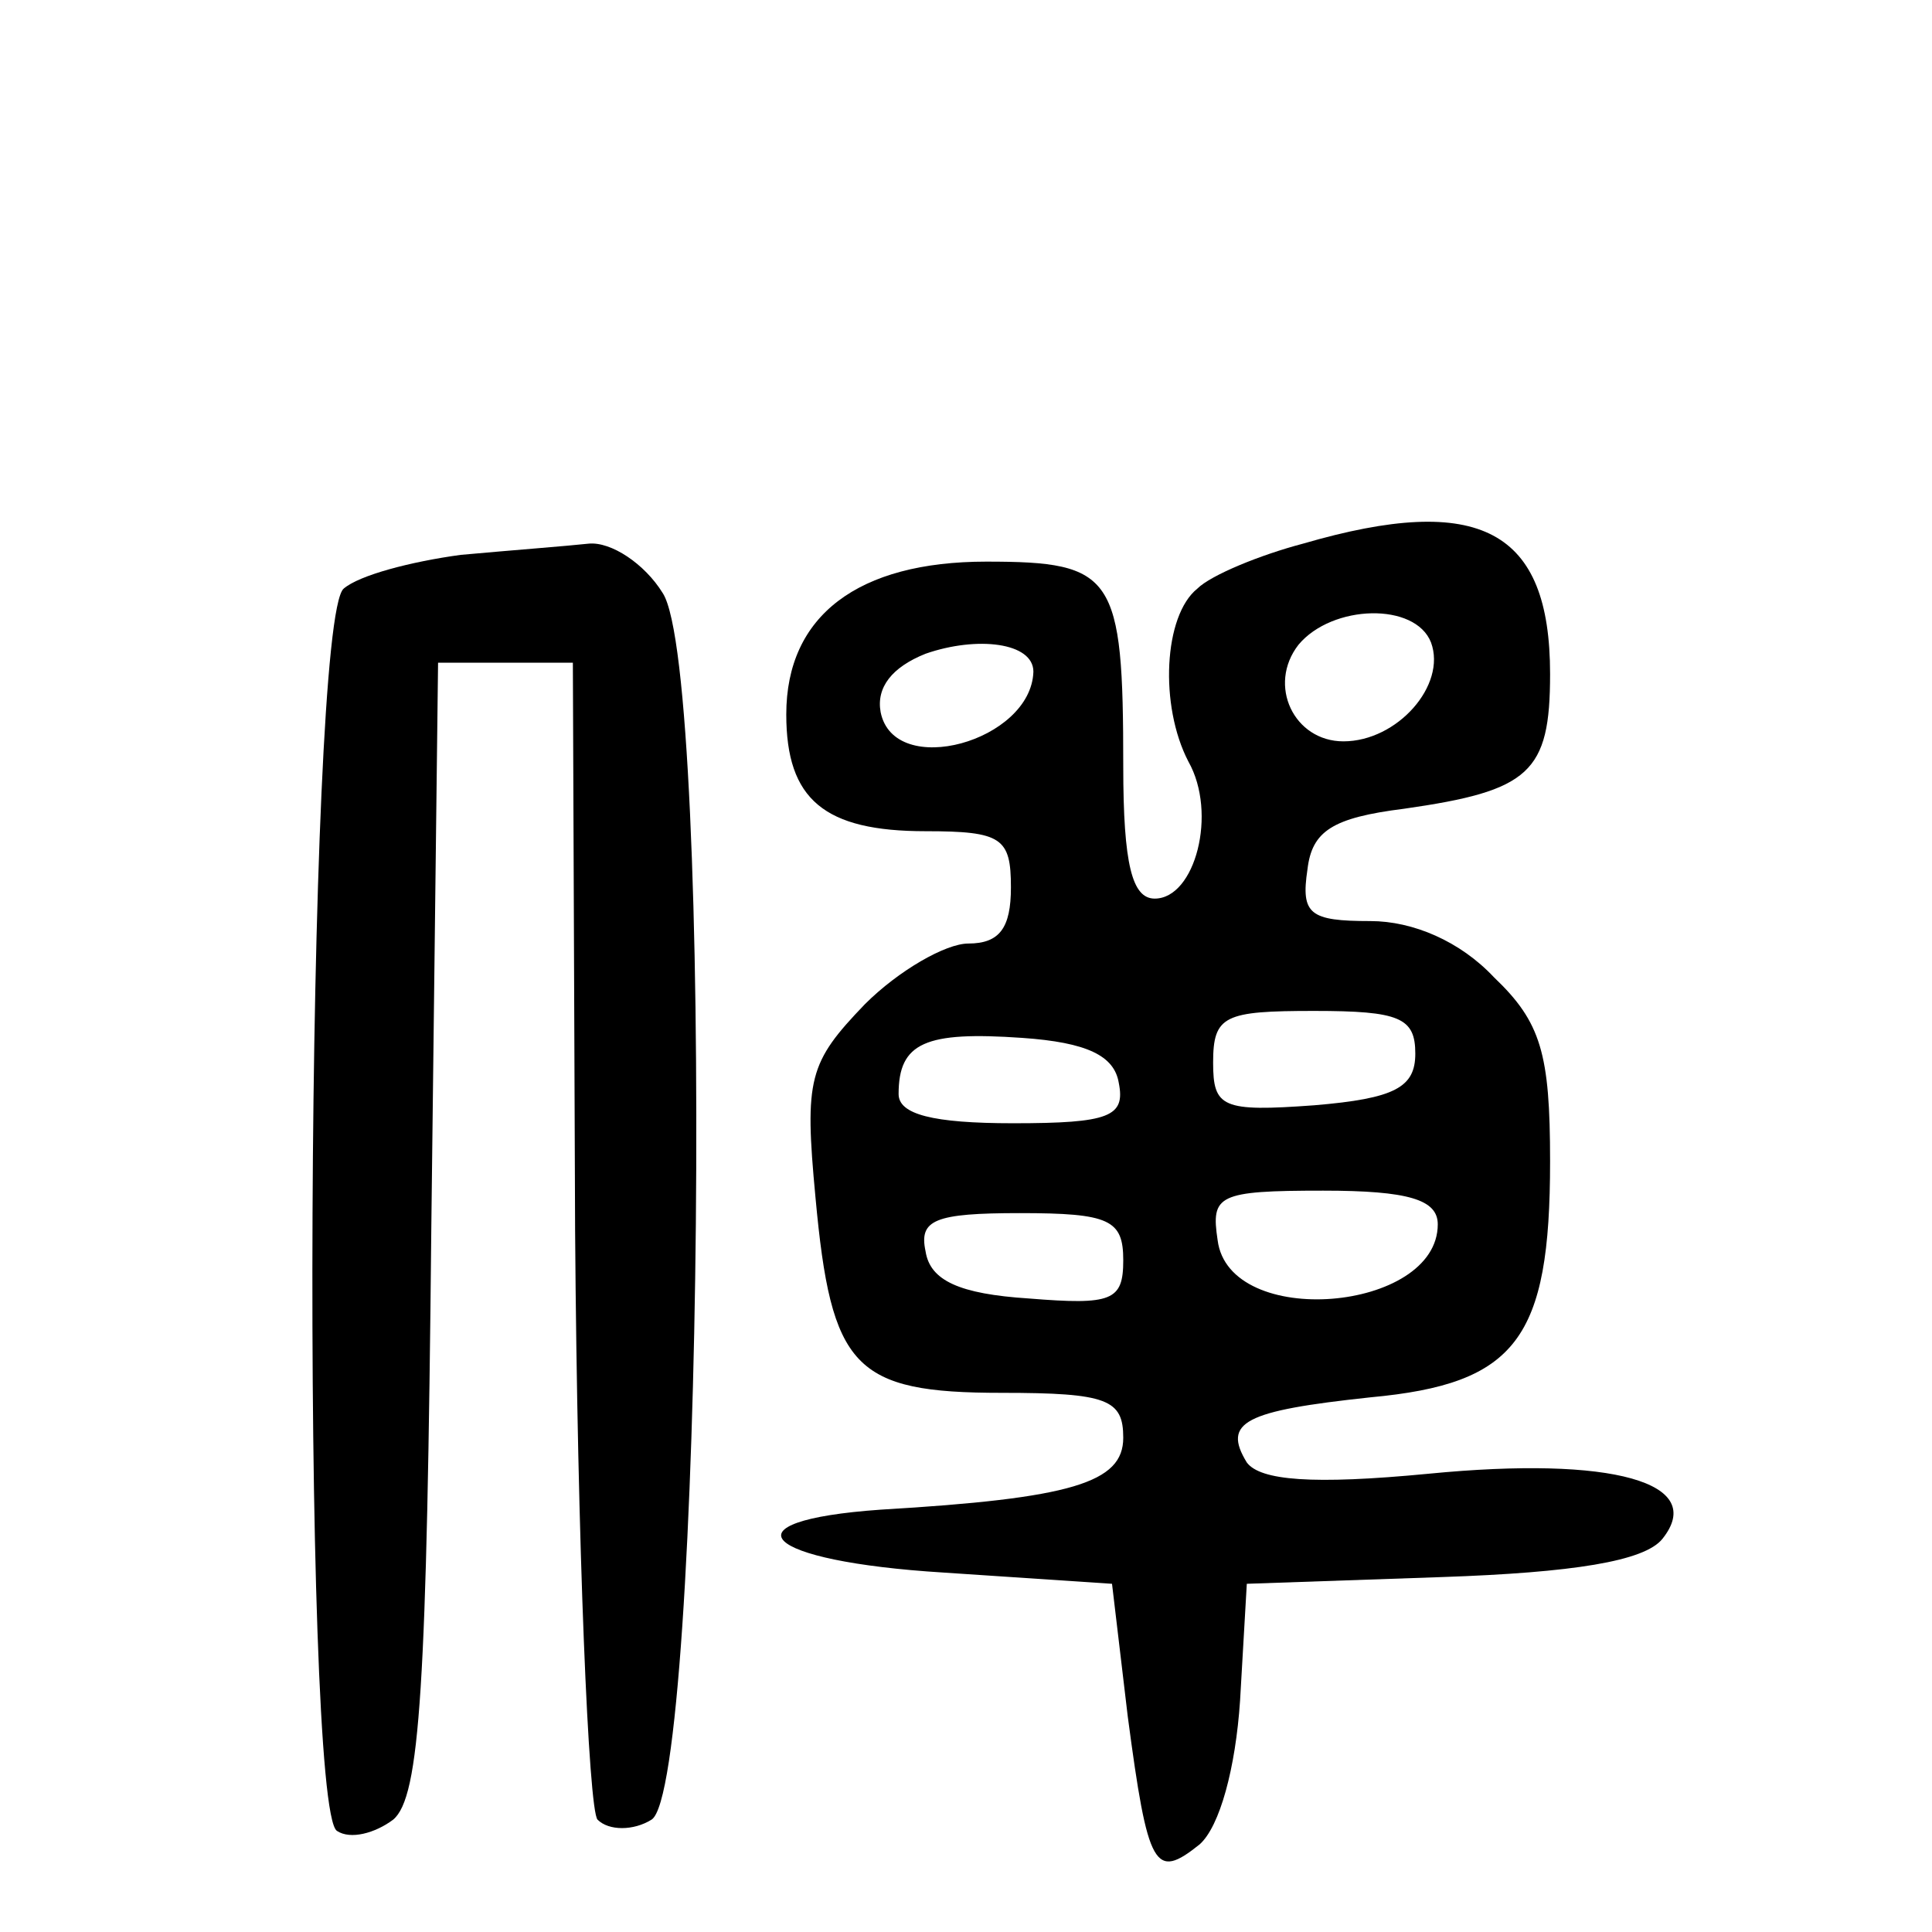
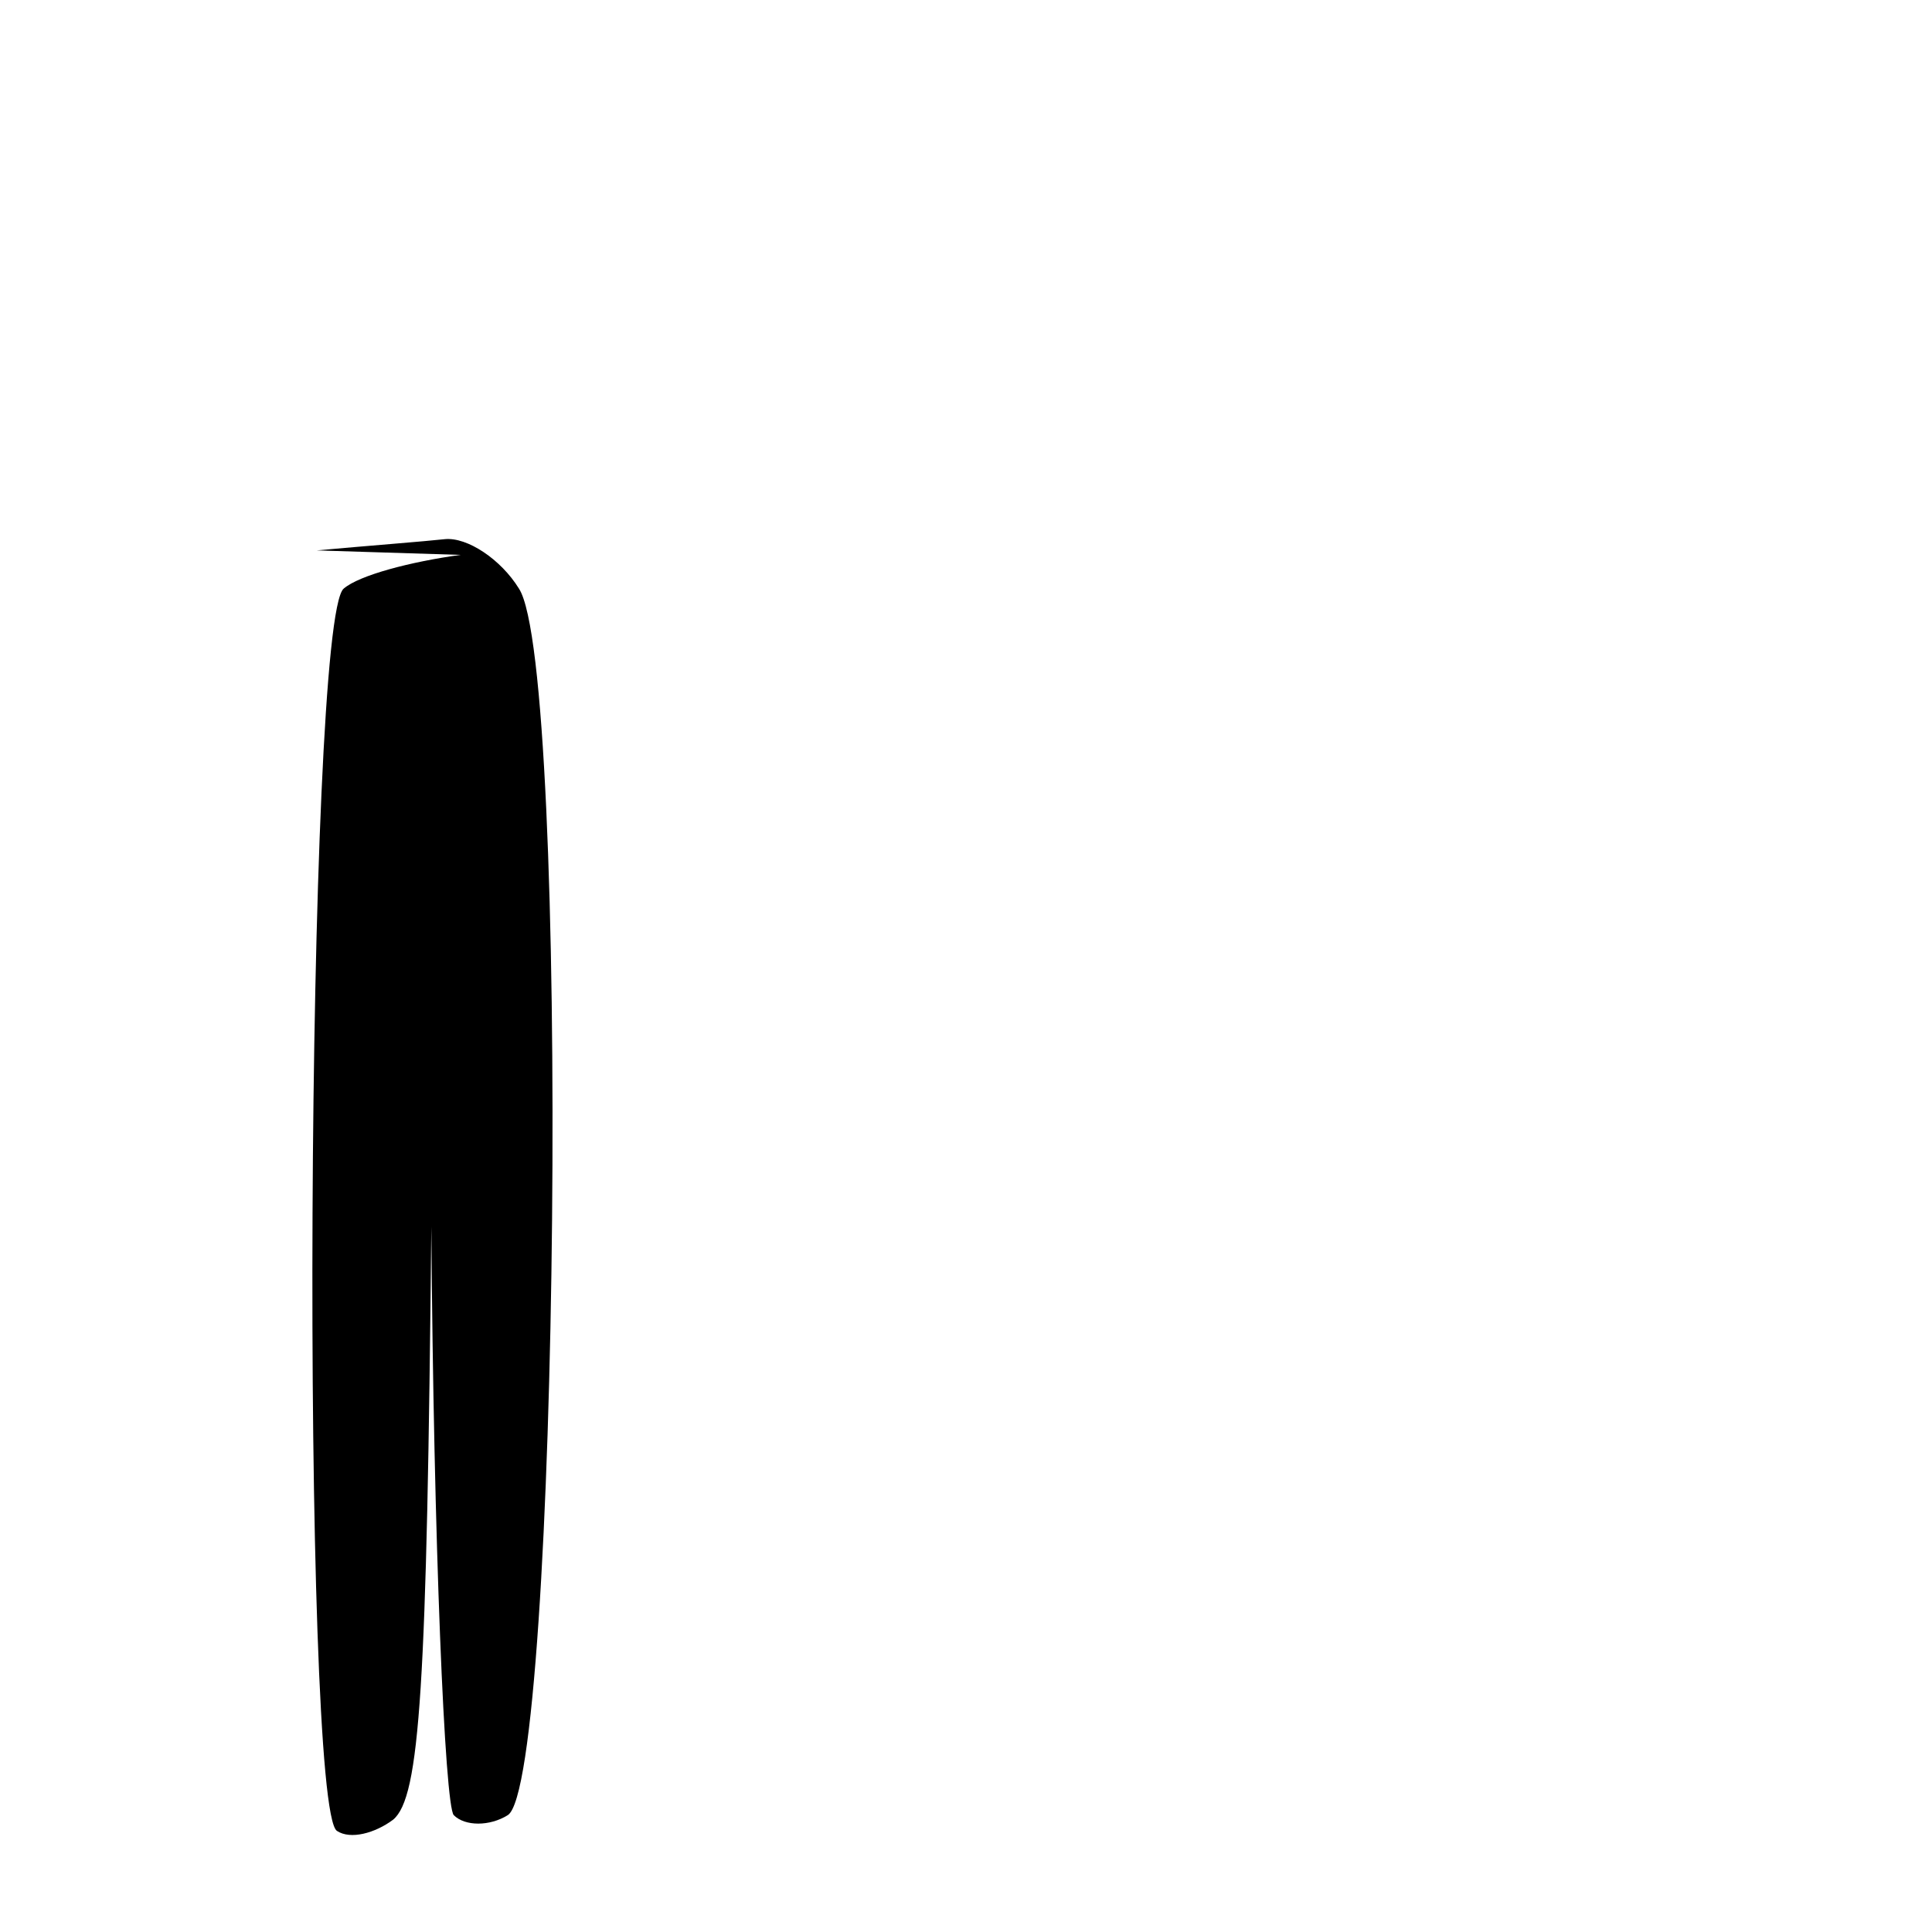
<svg xmlns="http://www.w3.org/2000/svg" version="1.0" width="86pt" height="86pt" viewBox="0 0 86 86" preserveAspectRatio="xMidYMid meet">
  <g transform="translate(0,86) scale(0.1,-0.1)" fill="#000000" stroke="none">
-     <path d="M580 618 c-19 -5 -41 -14 -47 -20 -15 -12 -17 -52 -4 -77 13 -23 3 -61 -15 -61 -10 0 -14 15 -14 59 0 85 -4 91 -61 91 -57 0 -89 -24 -89 -68 0 -38 17 -52 62 -52 34 0 38 -3 38 -25 0 -18 -5 -25 -19 -25 -10 0 -31 -12 -46 -27 -25 -26 -27 -33 -22 -86 7 -76 17 -87 83 -87 47 0 54 -3 54 -20 0 -20 -23 -27 -108 -32 -71 -5 -53 -23 28 -28 l75 -5 7 -59 c9 -68 12 -73 32 -57 9 8 16 34 18 64 l3 52 87 3 c58 2 90 7 98 17 20 25 -22 37 -104 29 -52 -5 -75 -3 -81 5 -11 18 -1 23 55 29 65 6 80 26 80 105 0 48 -4 62 -25 82 -15 16 -36 25 -55 25 -27 0 -31 3 -28 23 2 17 11 23 43 27 56 8 65 16 65 60 0 64 -31 81 -110 58z m57 -44 c7 -19 -15 -44 -39 -44 -22 0 -34 25 -20 43 15 18 52 19 59 1z m-177 -13 c-1 -31 -62 -48 -68 -18 -2 11 5 20 20 26 23 8 48 5 48 -8z m170 -170 c0 -15 -9 -20 -45 -23 -41 -3 -45 -1 -45 19 0 21 5 23 45 23 38 0 45 -3 45 -19z m-132 -13 c3 -15 -4 -18 -47 -18 -36 0 -51 4 -51 13 0 23 12 28 55 25 29 -2 41 -8 43 -20z m142 -63 c0 -39 -93 -47 -98 -7 -3 20 0 22 47 22 38 0 51 -4 51 -15z m-140 -16 c0 -18 -5 -20 -42 -17 -31 2 -44 8 -46 21 -3 14 4 17 42 17 40 0 46 -3 46 -21z" />
-     <path d="M205 613 c-22 -3 -45 -9 -52 -15 -17 -14 -19 -543 -3 -553 6 -4 17 -1 25 5 12 10 15 59 17 264 l3 251 30 0 30 0 1 -253 c1 -140 6 -258 10 -262 5 -5 16 -5 24 0 23 14 28 511 5 546 -8 13 -23 23 -33 22 -9 -1 -35 -3 -57 -5z" />
+     <path d="M205 613 c-22 -3 -45 -9 -52 -15 -17 -14 -19 -543 -3 -553 6 -4 17 -1 25 5 12 10 15 59 17 264 c1 -140 6 -258 10 -262 5 -5 16 -5 24 0 23 14 28 511 5 546 -8 13 -23 23 -33 22 -9 -1 -35 -3 -57 -5z" />
  </g>
</svg>